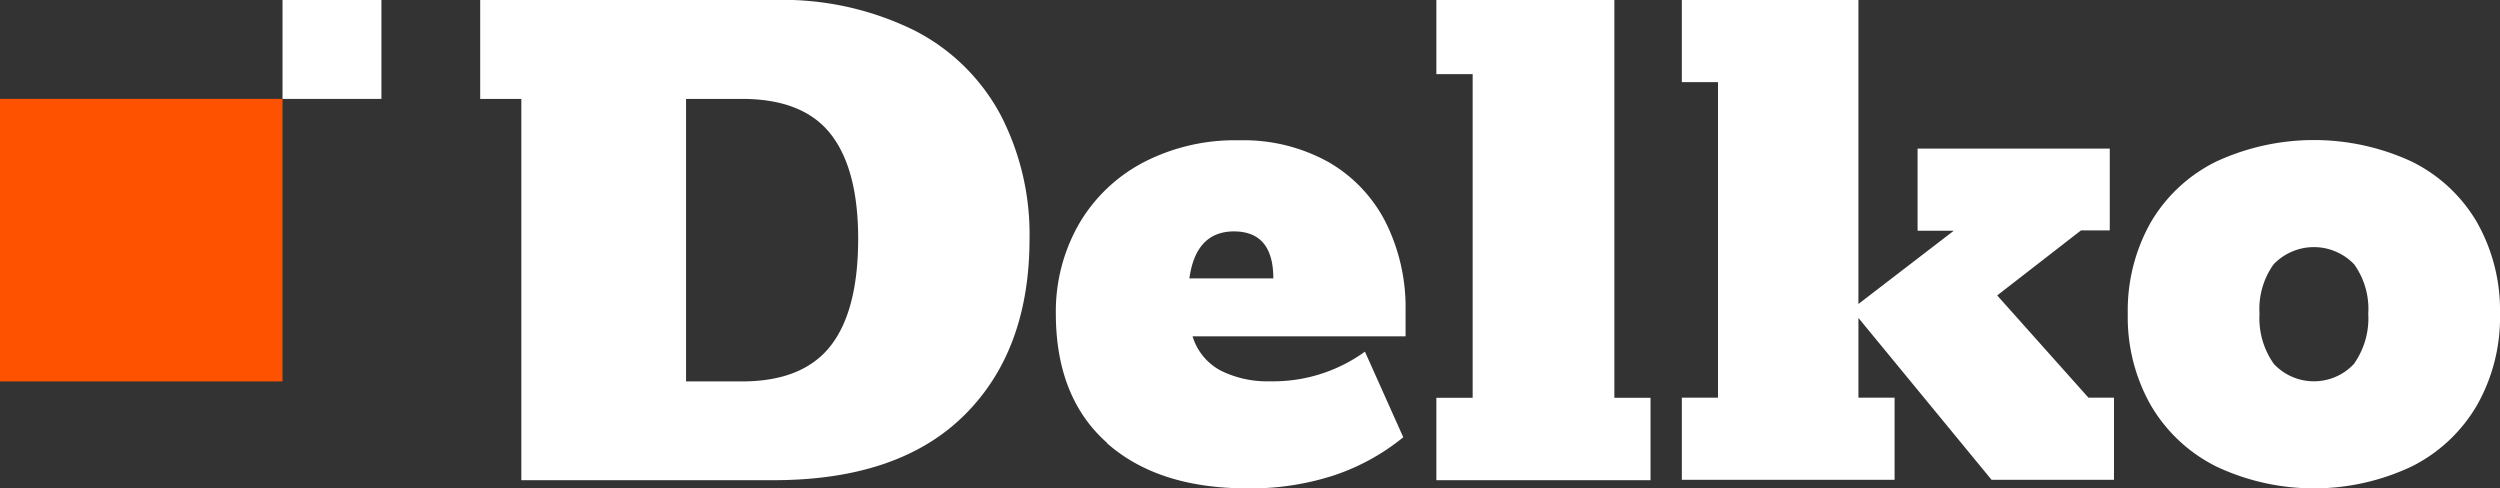
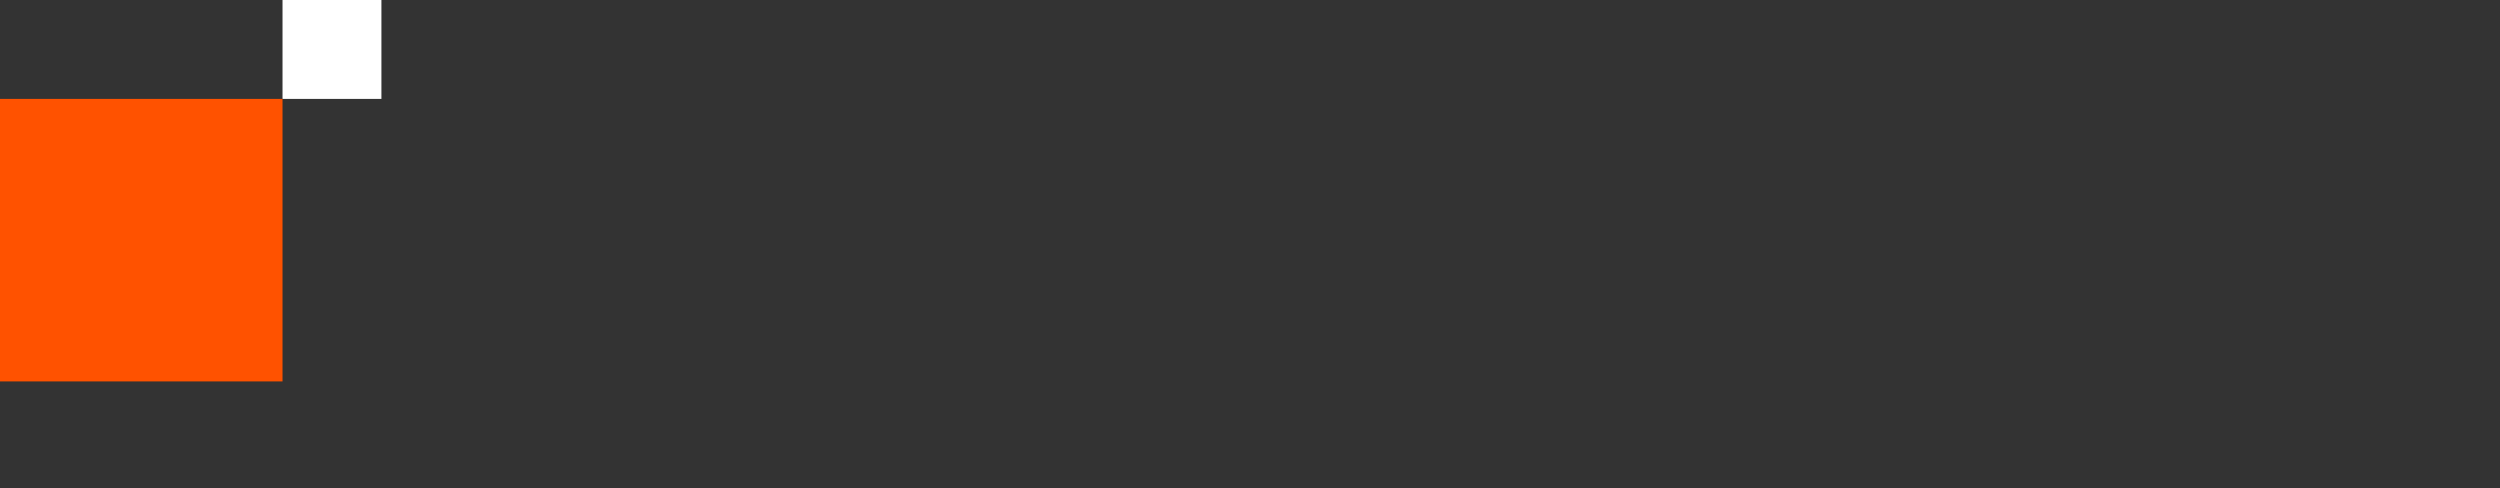
<svg xmlns="http://www.w3.org/2000/svg" viewBox="0 0 195.65 38.22">
  <rect x="0" y="0" width="195.65" height="38.22" fill="#333333" stroke="none" />
  <defs>
    <style>.cls-1{fill:#fff;}.cls-2{fill:#ff5200;}</style>
  </defs>
  <title>black</title>
  <g id="Слой_2" data-name="Слой 2">
    <g id="Слой_1-2" data-name="Слой 1">
      <g id="black_ed" data-name="black ed">
        <g id="logo_base_2" data-name="logo base 2">
-           <path class="cls-1" d="M96.56,18.11q3.09,0,3.09,3.68H93.08q.51-3.67,3.48-3.68M86.63,34.68q4,3.54,11,3.54a21.06,21.06,0,0,0,6.71-1,17.15,17.15,0,0,0,5.48-3l-3-6.7a12.24,12.24,0,0,1-7.41,2.32A8.15,8.15,0,0,1,95.53,29a4.5,4.5,0,0,1-2.2-2.68H110v-2a14.93,14.93,0,0,0-1.54-6.89,11.38,11.38,0,0,0-4.48-4.74,13.68,13.68,0,0,0-7-1.71A15.54,15.54,0,0,0,89.5,12.7a12.6,12.6,0,0,0-5.06,4.83,13.76,13.76,0,0,0-1.81,7q0,6.57,4,10.12M126.34,0H112.41V5.8h2.84V31.13h-2.84v6.45h16.76V31.13h-2.83Zm57.87,28.49a4.29,4.29,0,0,1-6.25,0,6.15,6.15,0,0,1-1.13-3.93,6,6,0,0,1,1.1-3.87,4.36,4.36,0,0,1,6.31,0,6,6,0,0,1,1.1,3.87,6.15,6.15,0,0,1-1.13,3.93m9.64-11.09a12.09,12.09,0,0,0-5.12-4.76,18.21,18.21,0,0,0-15.28,0,12.12,12.12,0,0,0-5.13,4.76,14,14,0,0,0-1.8,7.16,13.94,13.94,0,0,0,1.8,7.15,12.27,12.27,0,0,0,5.13,4.8,17.92,17.92,0,0,0,15.28,0,12.24,12.24,0,0,0,5.12-4.8,13.94,13.94,0,0,0,1.8-7.15,14,14,0,0,0-1.8-7.16M53.69,7.74h4.38q4.77,0,6.93,2.74t2.16,8.21c0,3.74-.72,6.54-2.16,8.38s-3.75,2.78-6.93,2.78H53.69ZM40.8,37.58H60.52q9.79,0,14.92-5.06t5.13-13.83A20.27,20.27,0,0,0,78.31,9a15.77,15.77,0,0,0-6.77-6.63A23.31,23.31,0,0,0,60.52,0H37.58V7.74H40.8V37.58Zm124.64-6.46h-2l-7.14-8,6.56-5.09h2.25V11.63H150.07v6.43h2.83l-7.46,5.73V0H131.62V6.43h2.83V31.12h-2.83v6.43h16.65V31.12h-2.83V24.88l10.42,12.67h9.58Z" />
          <rect class="cls-1" x="22.11" width="7.74" height="7.74" />
          <rect class="cls-2" y="7.74" width="22.11" height="22.11" />
        </g>
      </g>
    </g>
  </g>
</svg>